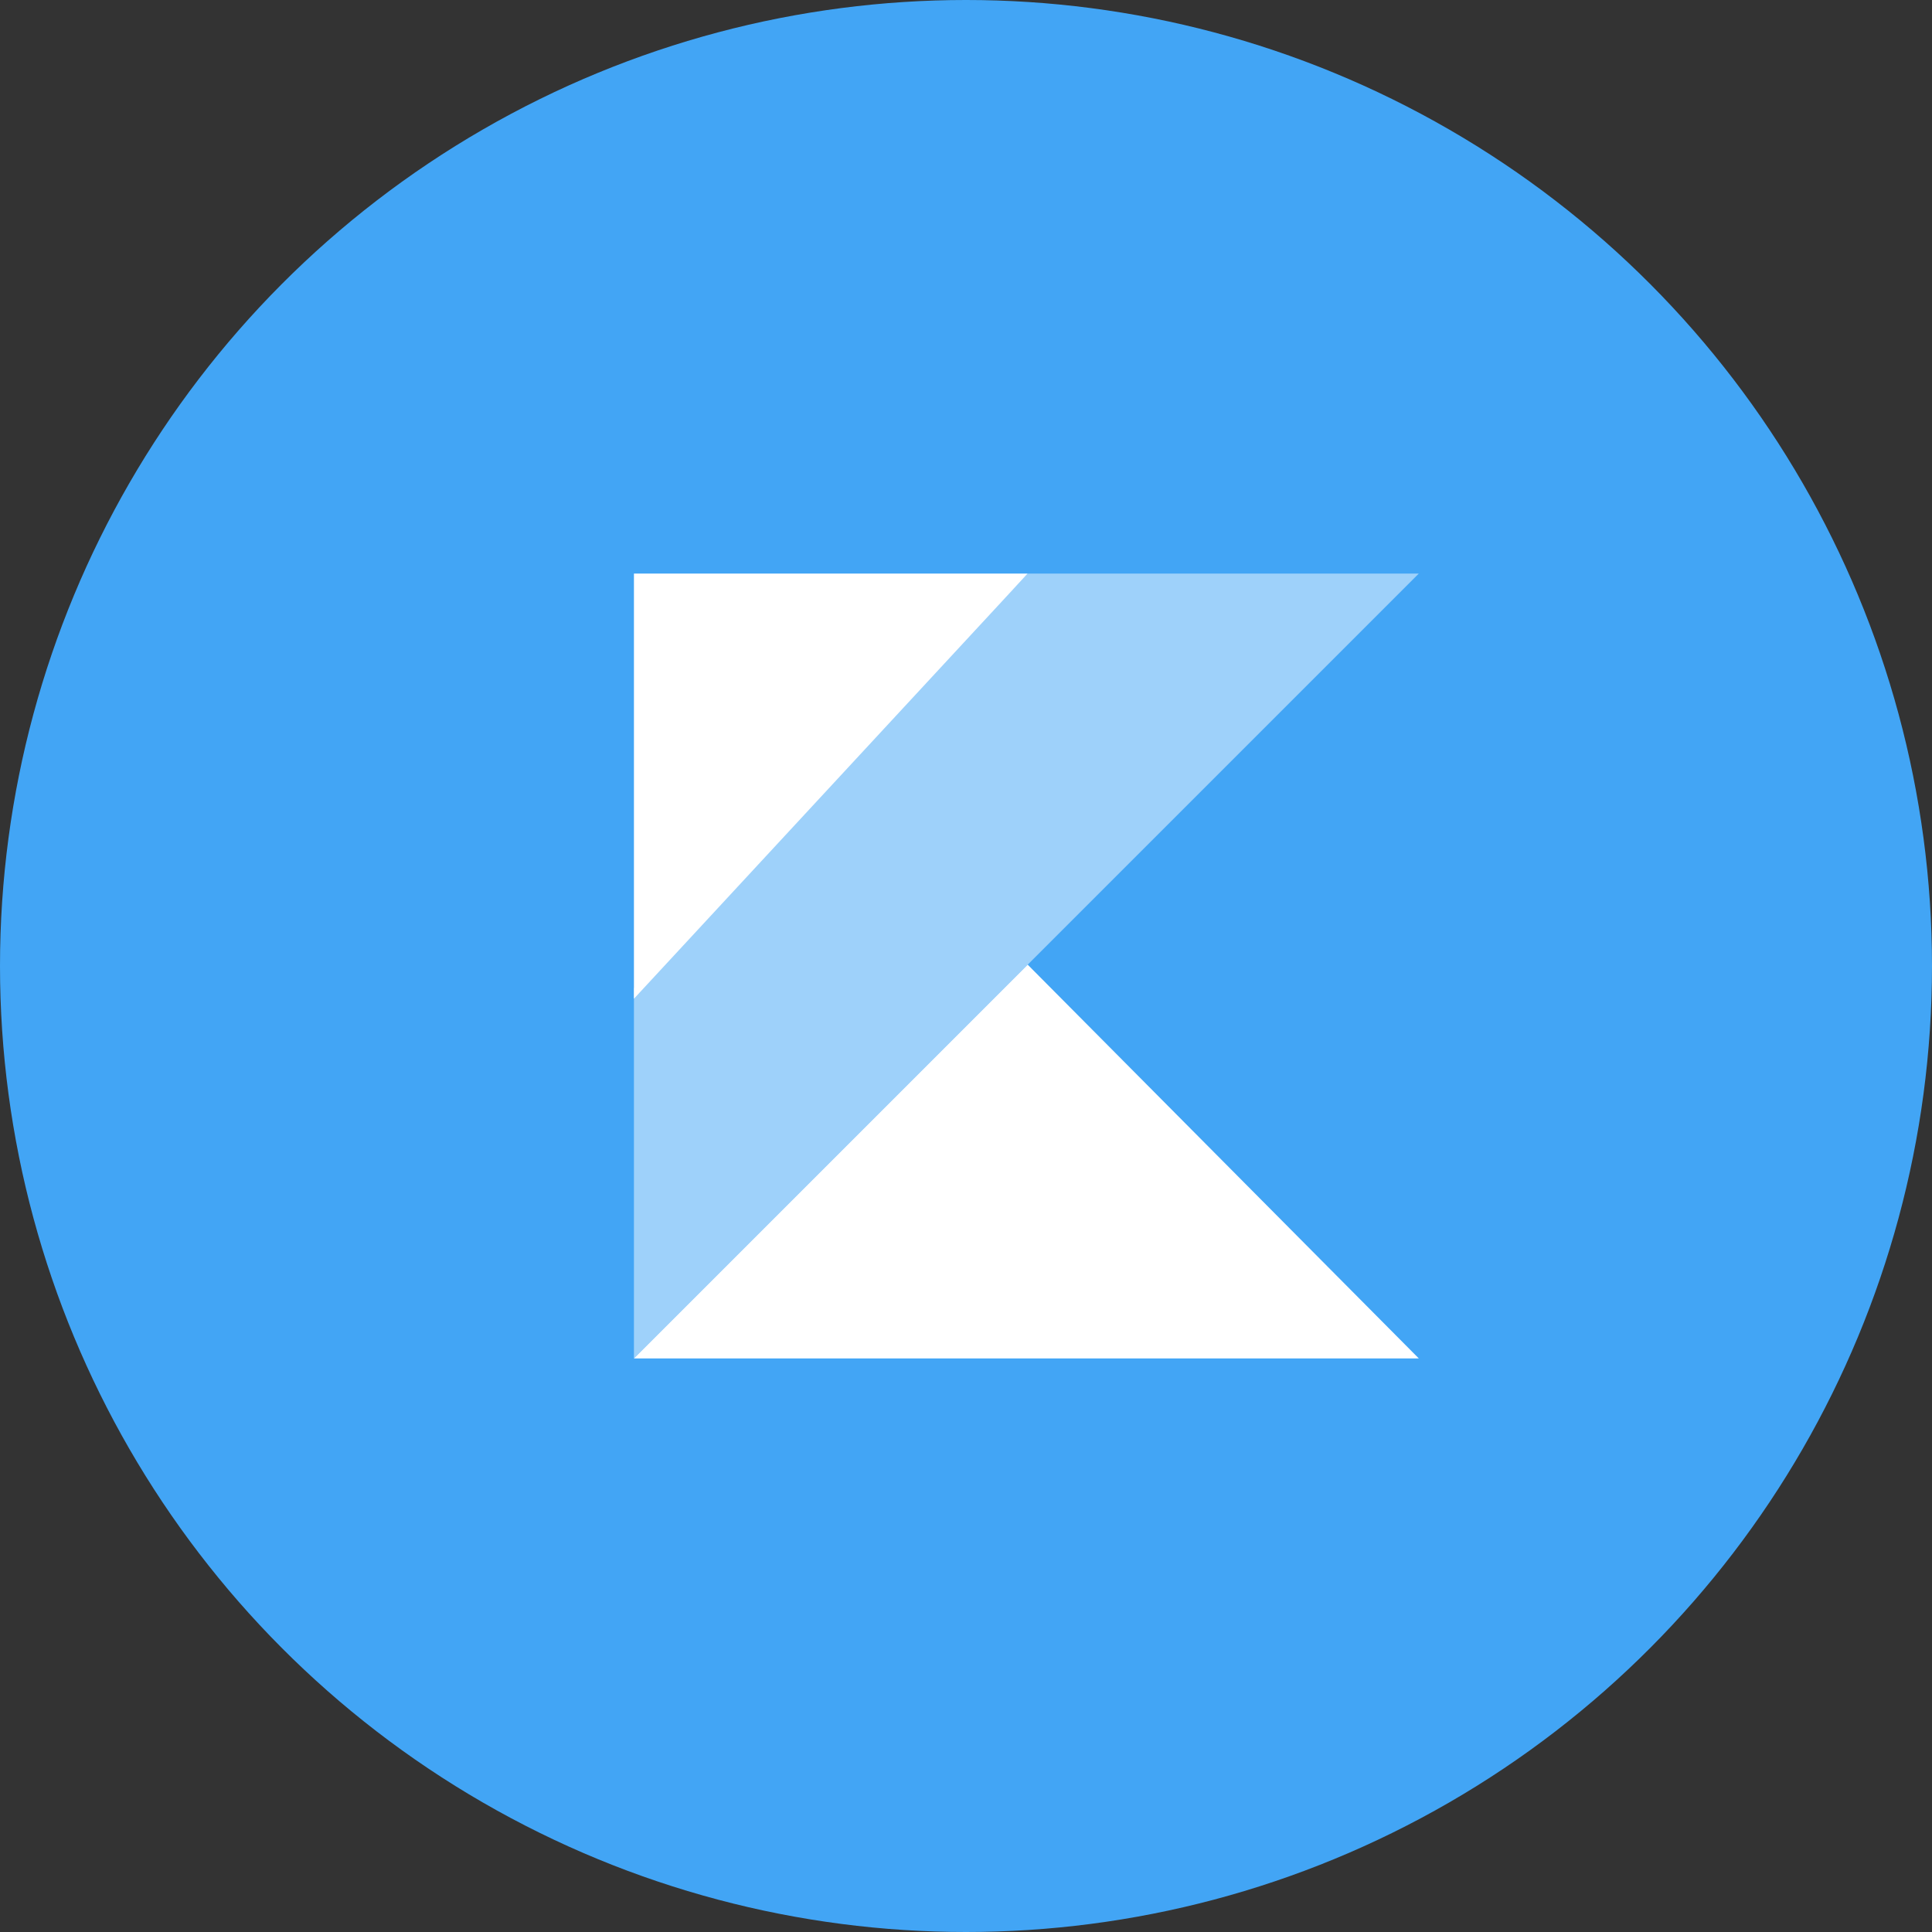
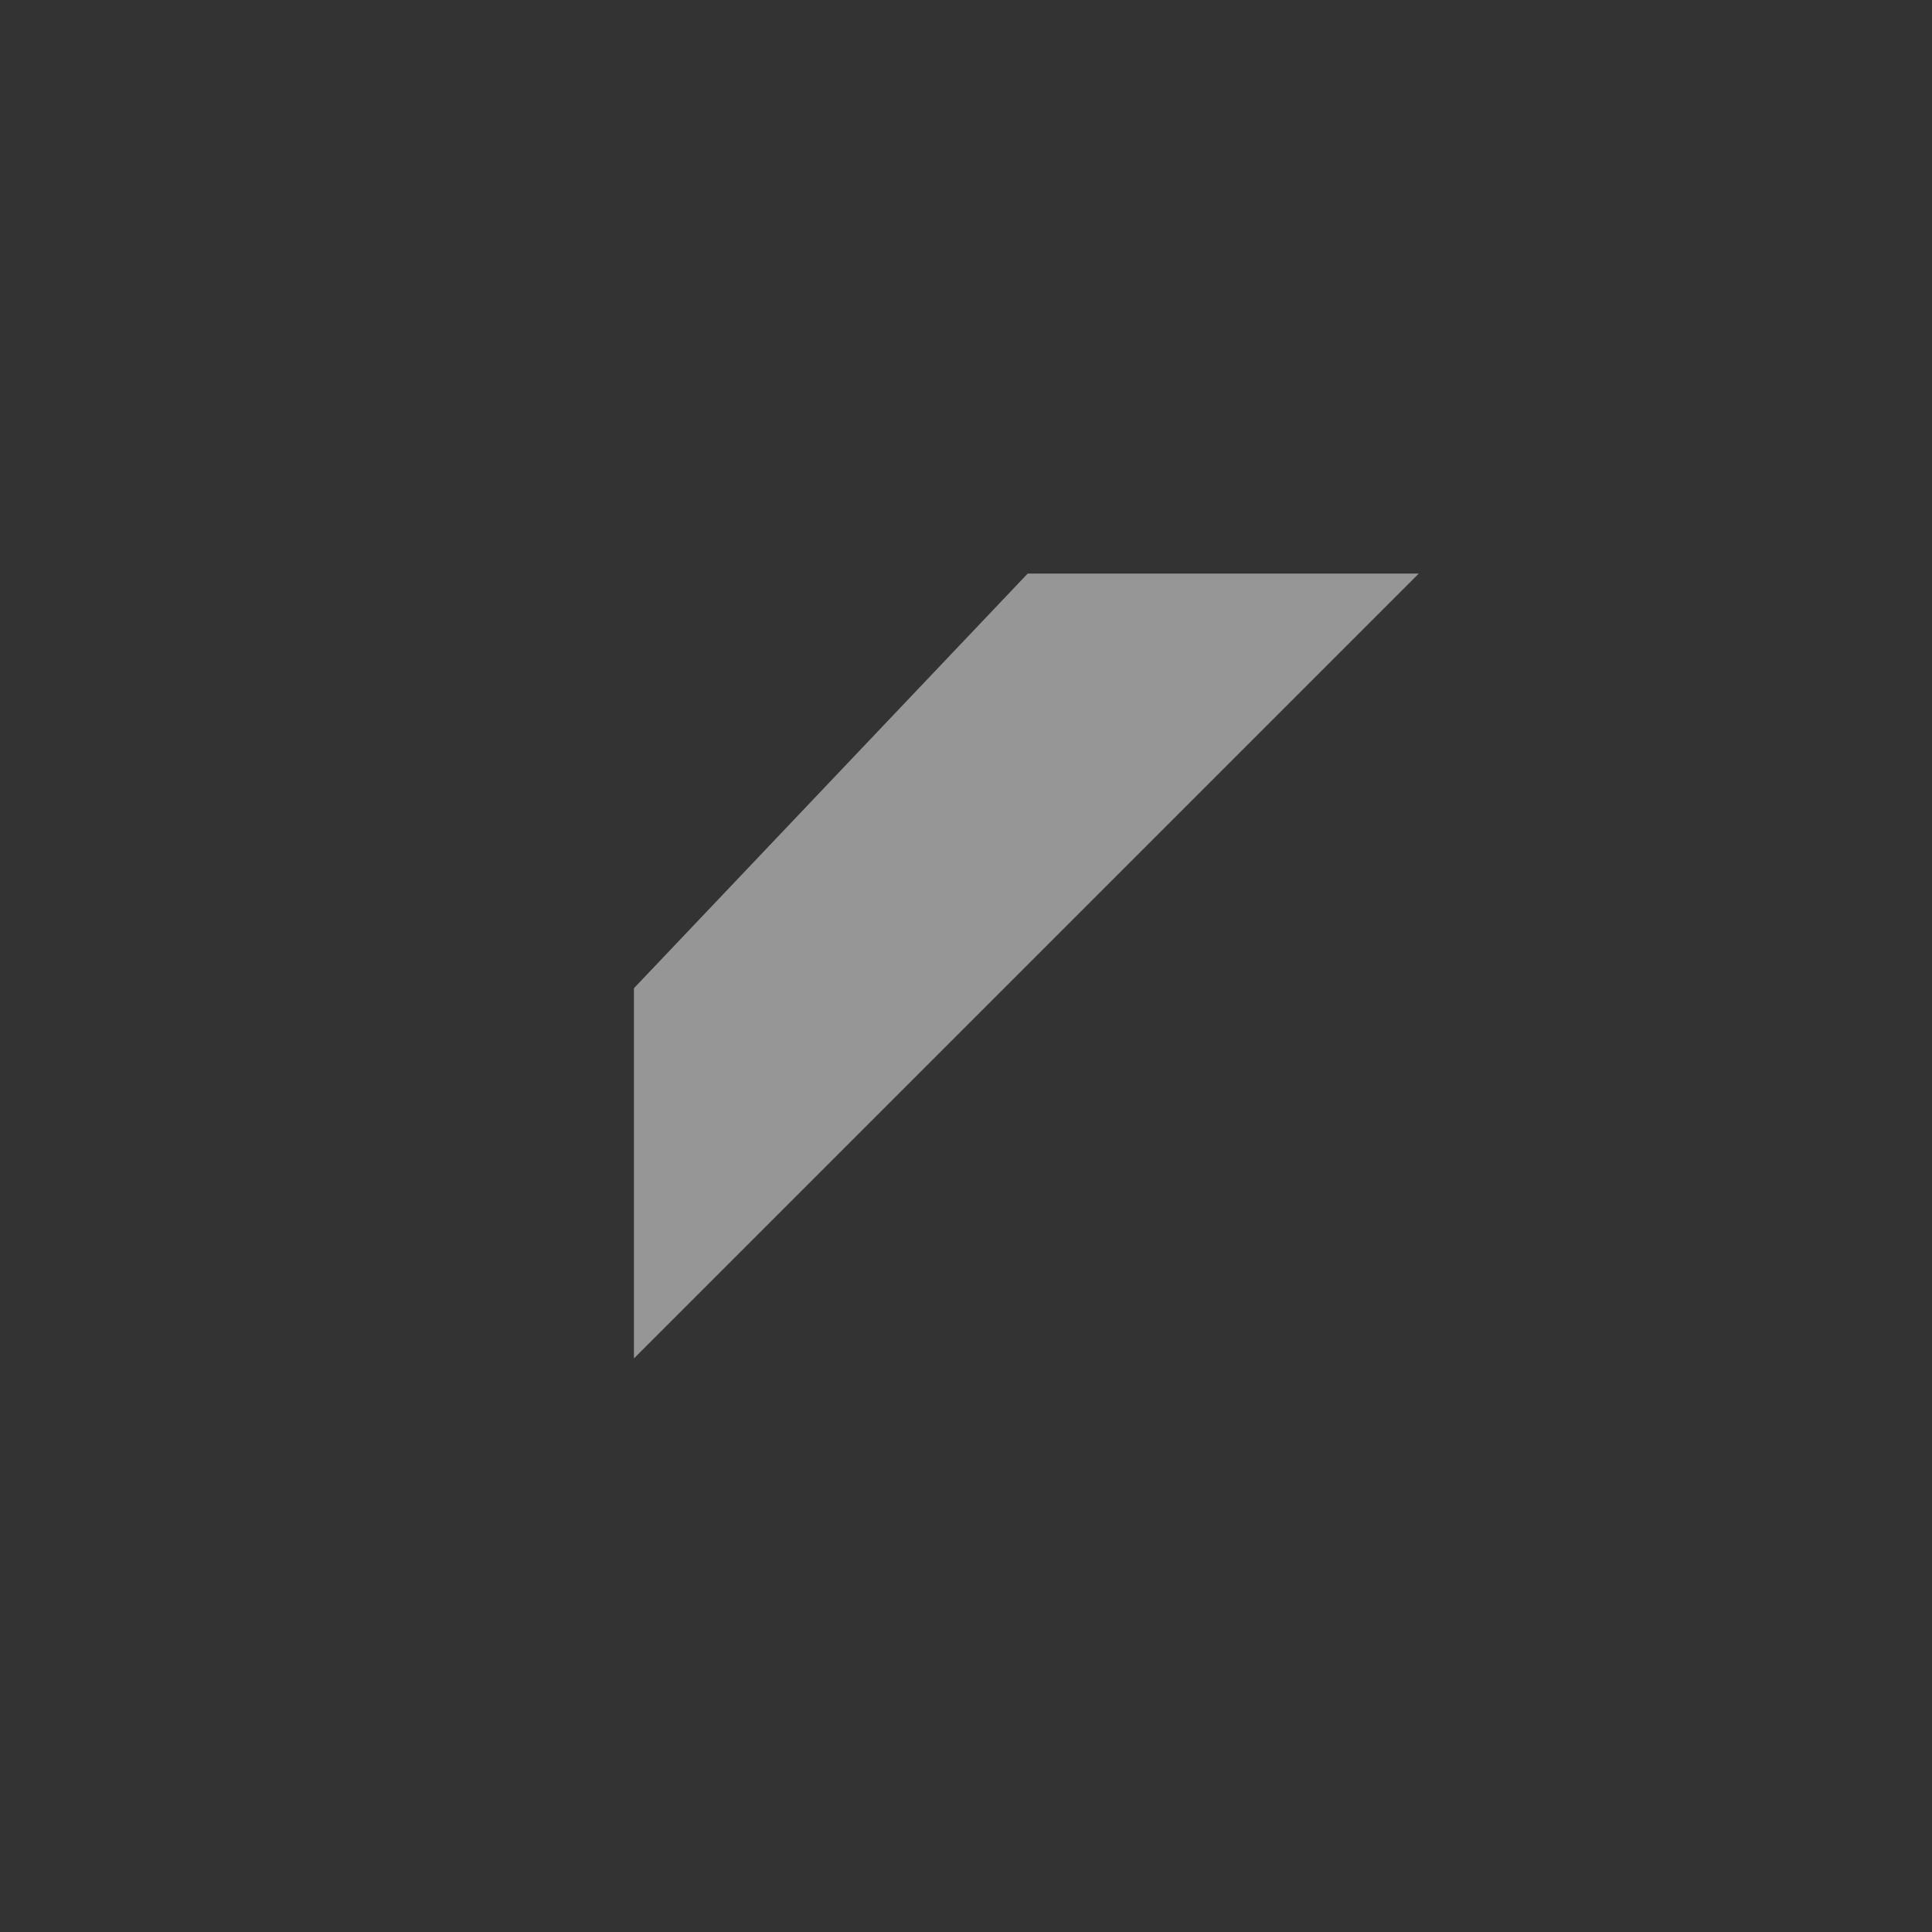
<svg xmlns="http://www.w3.org/2000/svg" width="48px" height="48px" viewBox="0 0 48 48" version="1.1">
  <rect x="0" y="0" width="48" height="48" fill="#333333" stroke="none" />
  <title>icon-tech-kotlin</title>
  <desc>Created with Sketch.</desc>
  <g id="icon-tech-kotlin" stroke="none" stroke-width="1" fill="none" fill-rule="evenodd">
-     <circle id="bound" fill="#42A5F5" cx="24" cy="24" r="24" />
-     <polygon id="path" fill="#FFFFFF" fill-rule="nonzero" points="15.75 33.75 25.533 23.967 35.25 33.75" />
-     <polygon id="path" fill="#FFFFFF" fill-rule="nonzero" points="15.75 14.25 25.533 14.25 15.75 24.813" />
    <polygon id="path" fill="#FFFFFF" fill-rule="nonzero" opacity="0.486" points="25.533 14.25 15.75 24.552 15.75 33.75 25.533 23.967 35.25 14.25" />
  </g>
</svg>